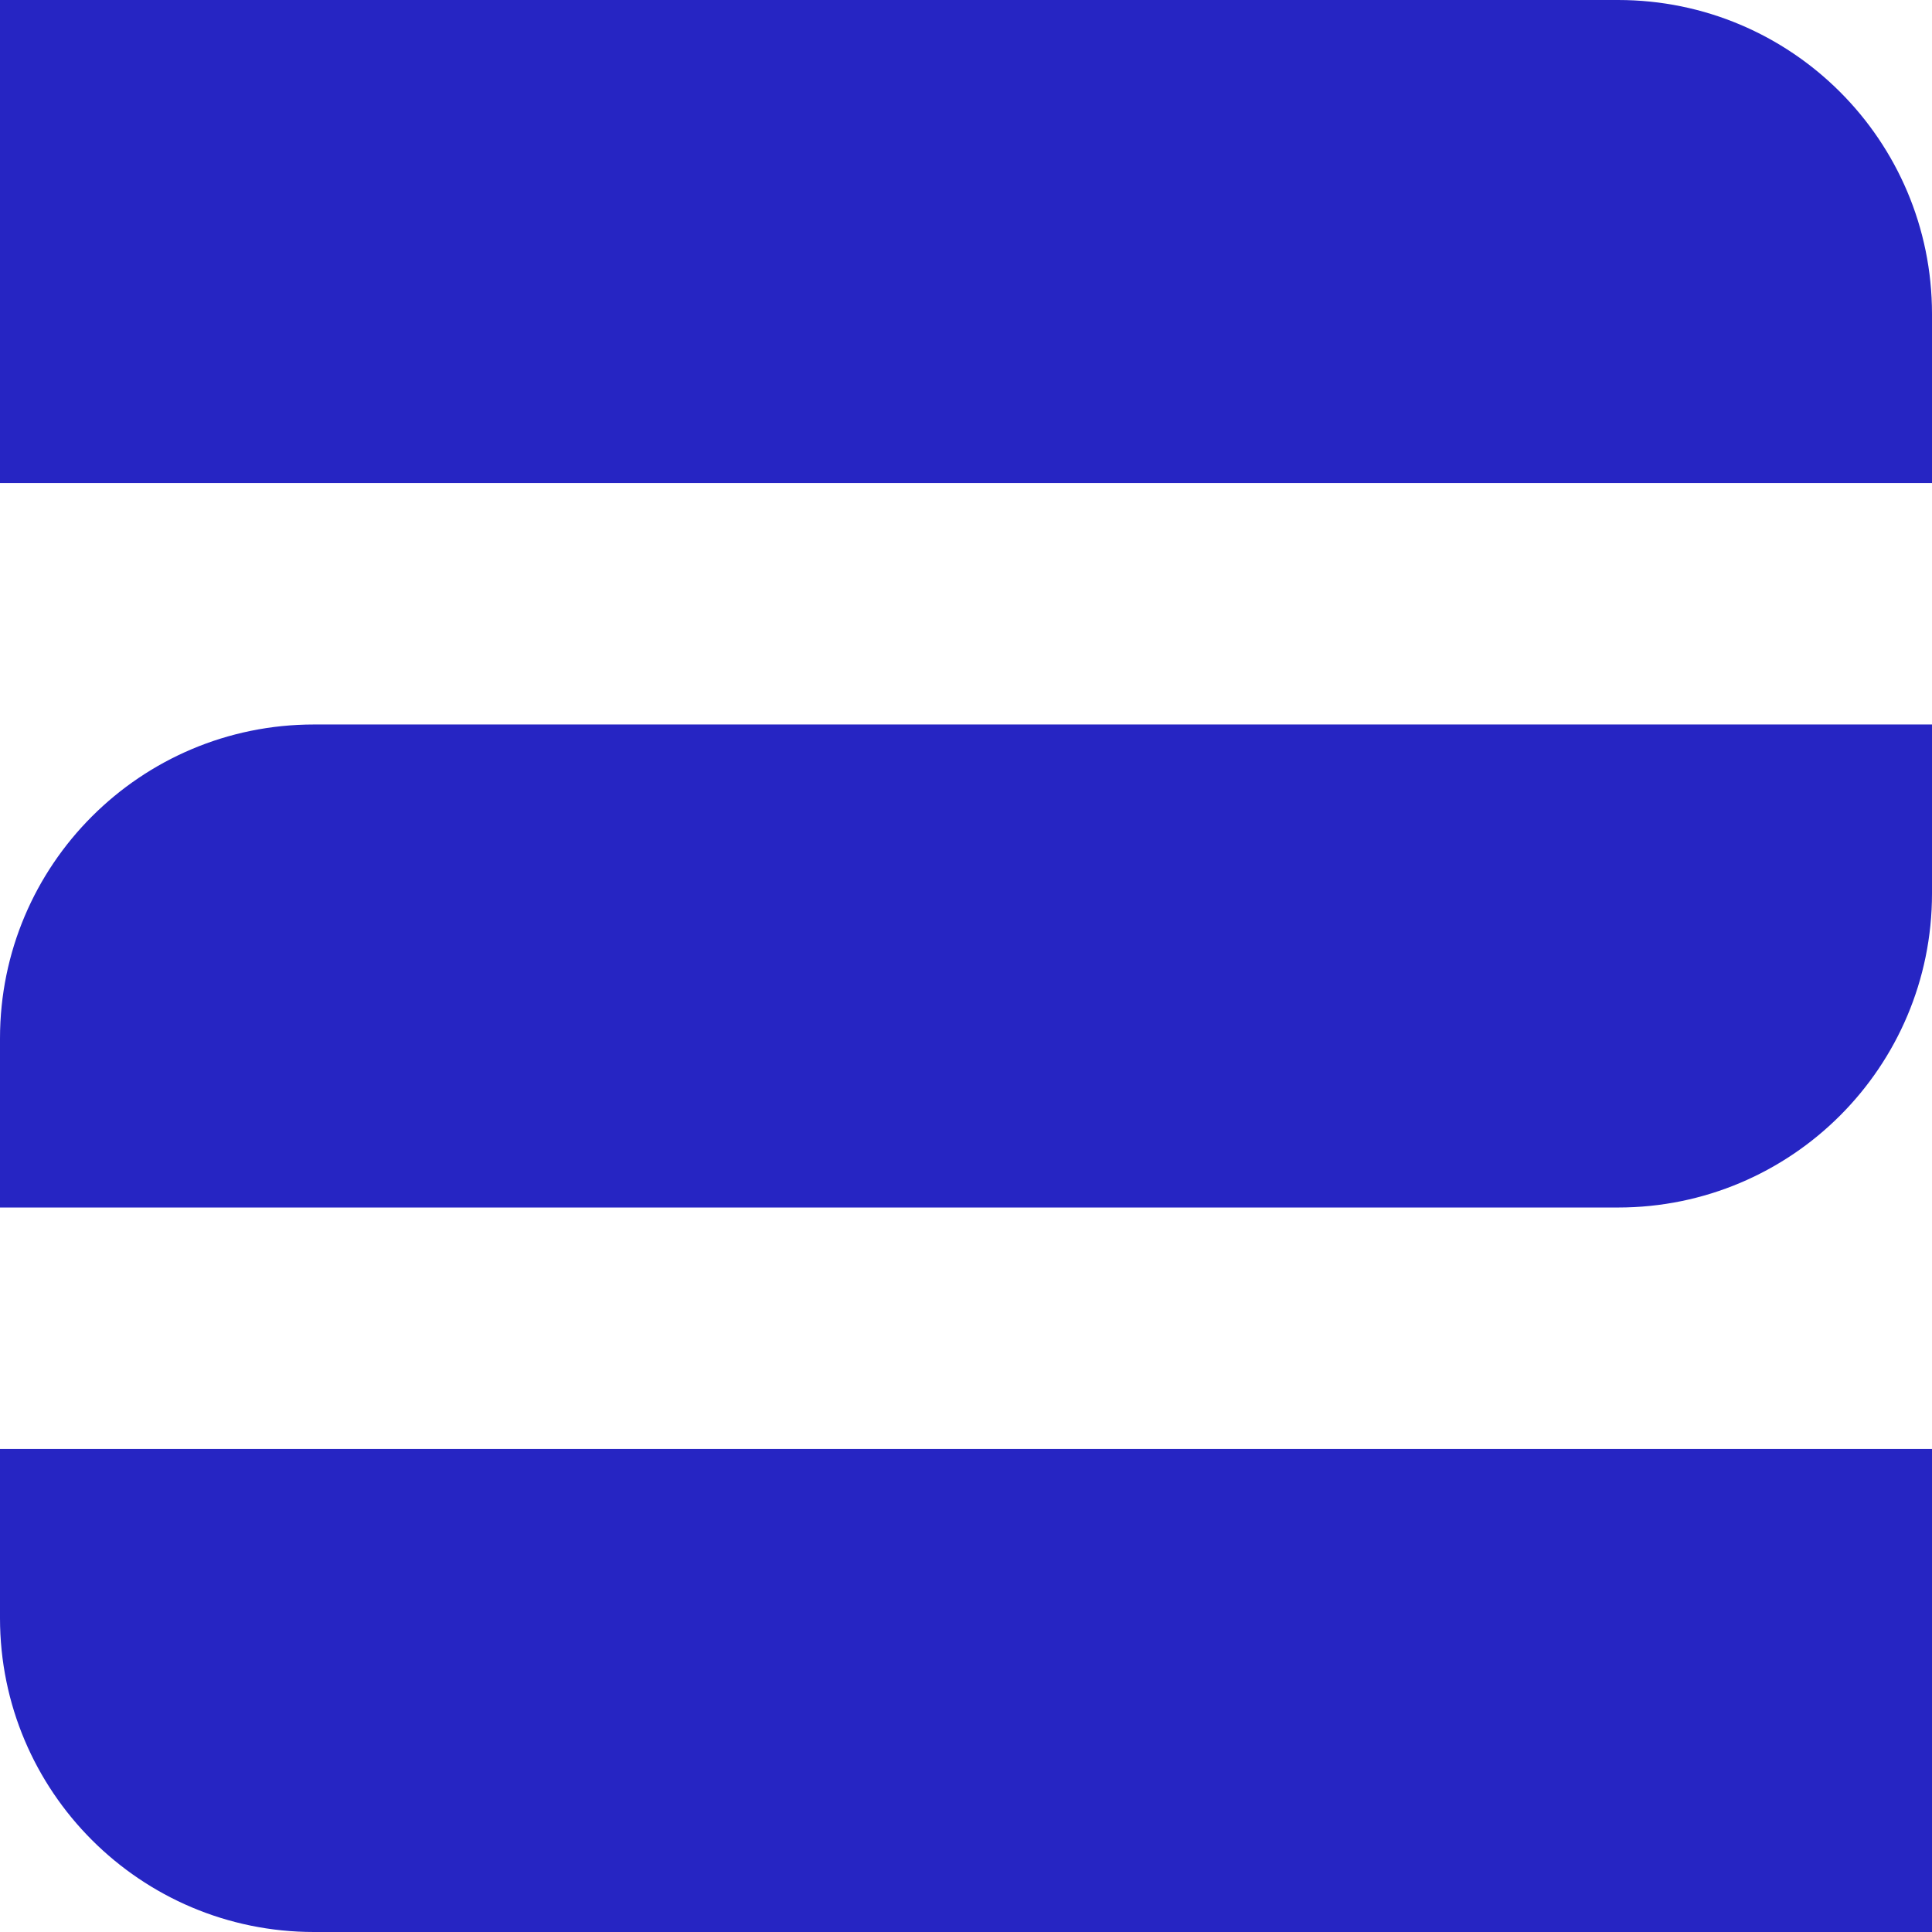
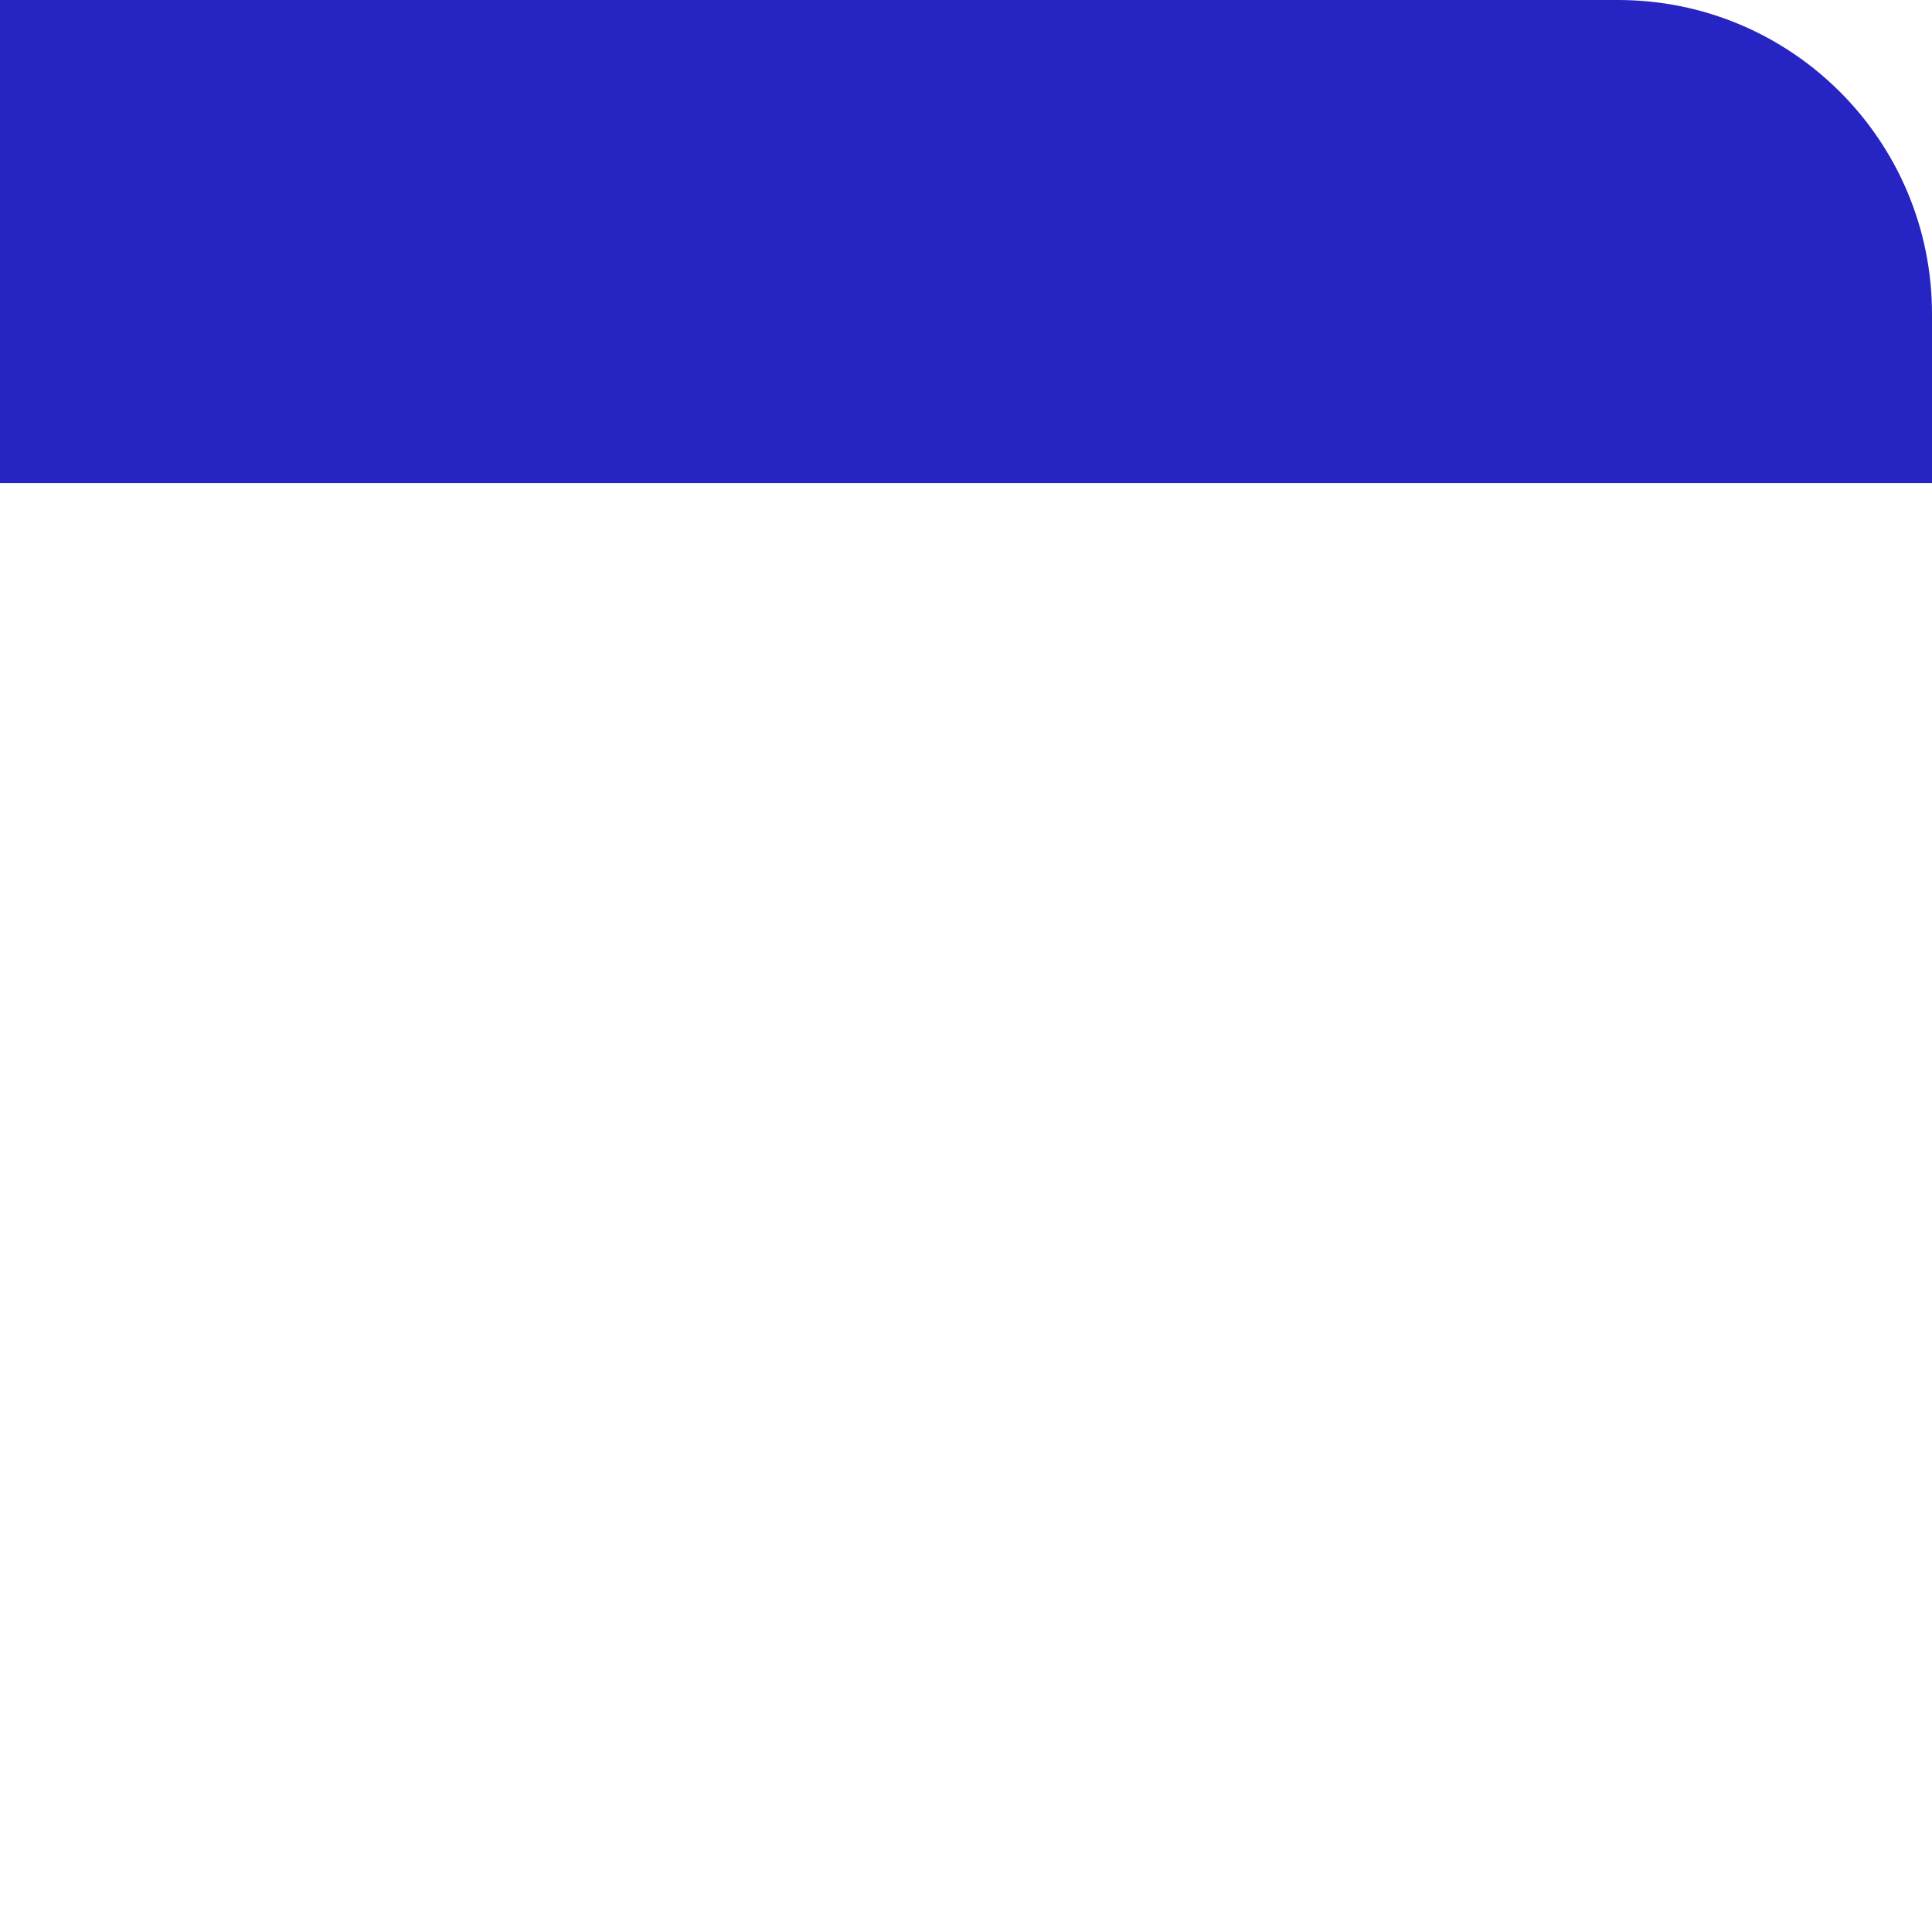
<svg xmlns="http://www.w3.org/2000/svg" width="600" height="600" viewBox="0 0 600 600" fill="none">
  <path fill-rule="evenodd" clip-rule="evenodd" d="M502.492 0H0V150.011H600V97.501C600 43.643 556.354 0 502.492 0Z" fill="#2625C3" />
-   <path fill-rule="evenodd" clip-rule="evenodd" d="M0 322.495C0 268.637 43.646 224.995 97.508 224.995H600V277.505C600 331.363 556.354 375.005 502.492 375.005H0V322.495Z" fill="#2625C3" />
-   <path fill-rule="evenodd" clip-rule="evenodd" d="M600 449.989H0V502.499C0 556.357 43.646 600 97.508 600H600V449.989Z" fill="#2625C3" />
</svg>